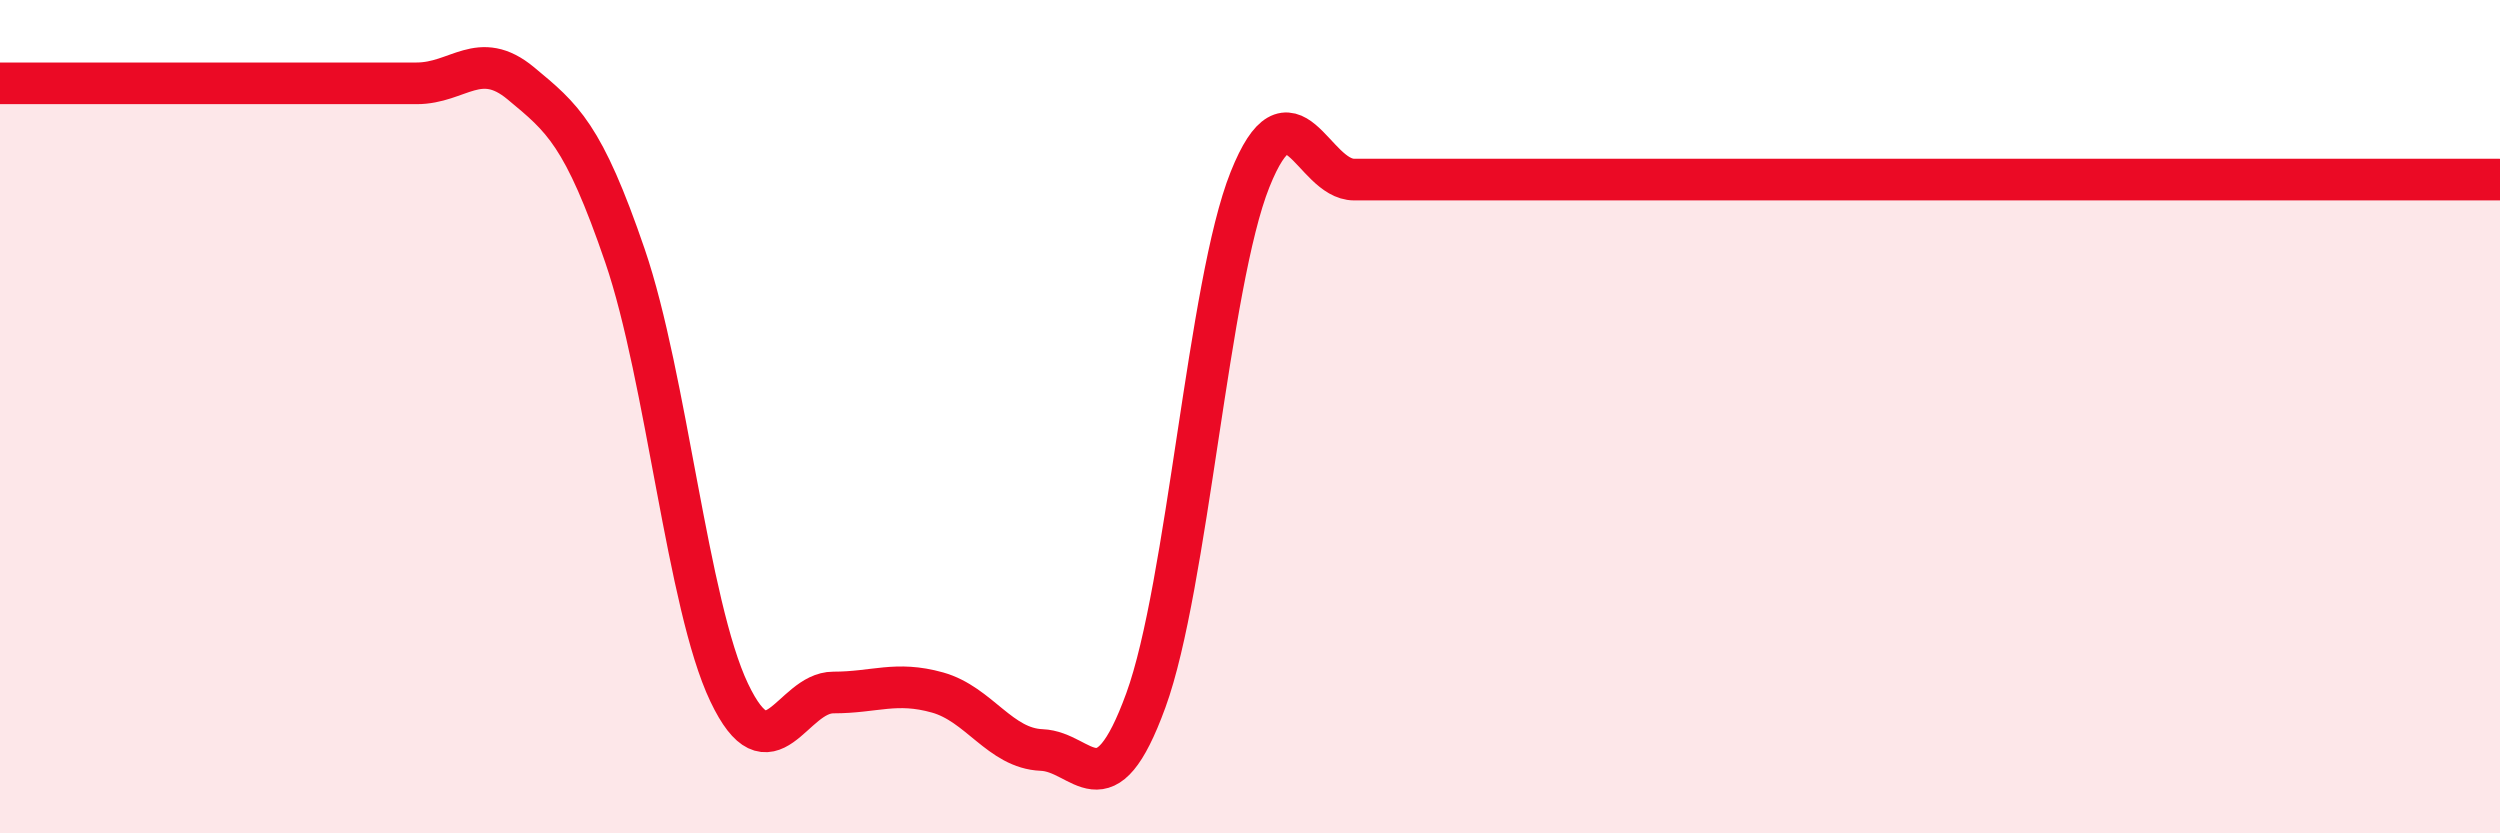
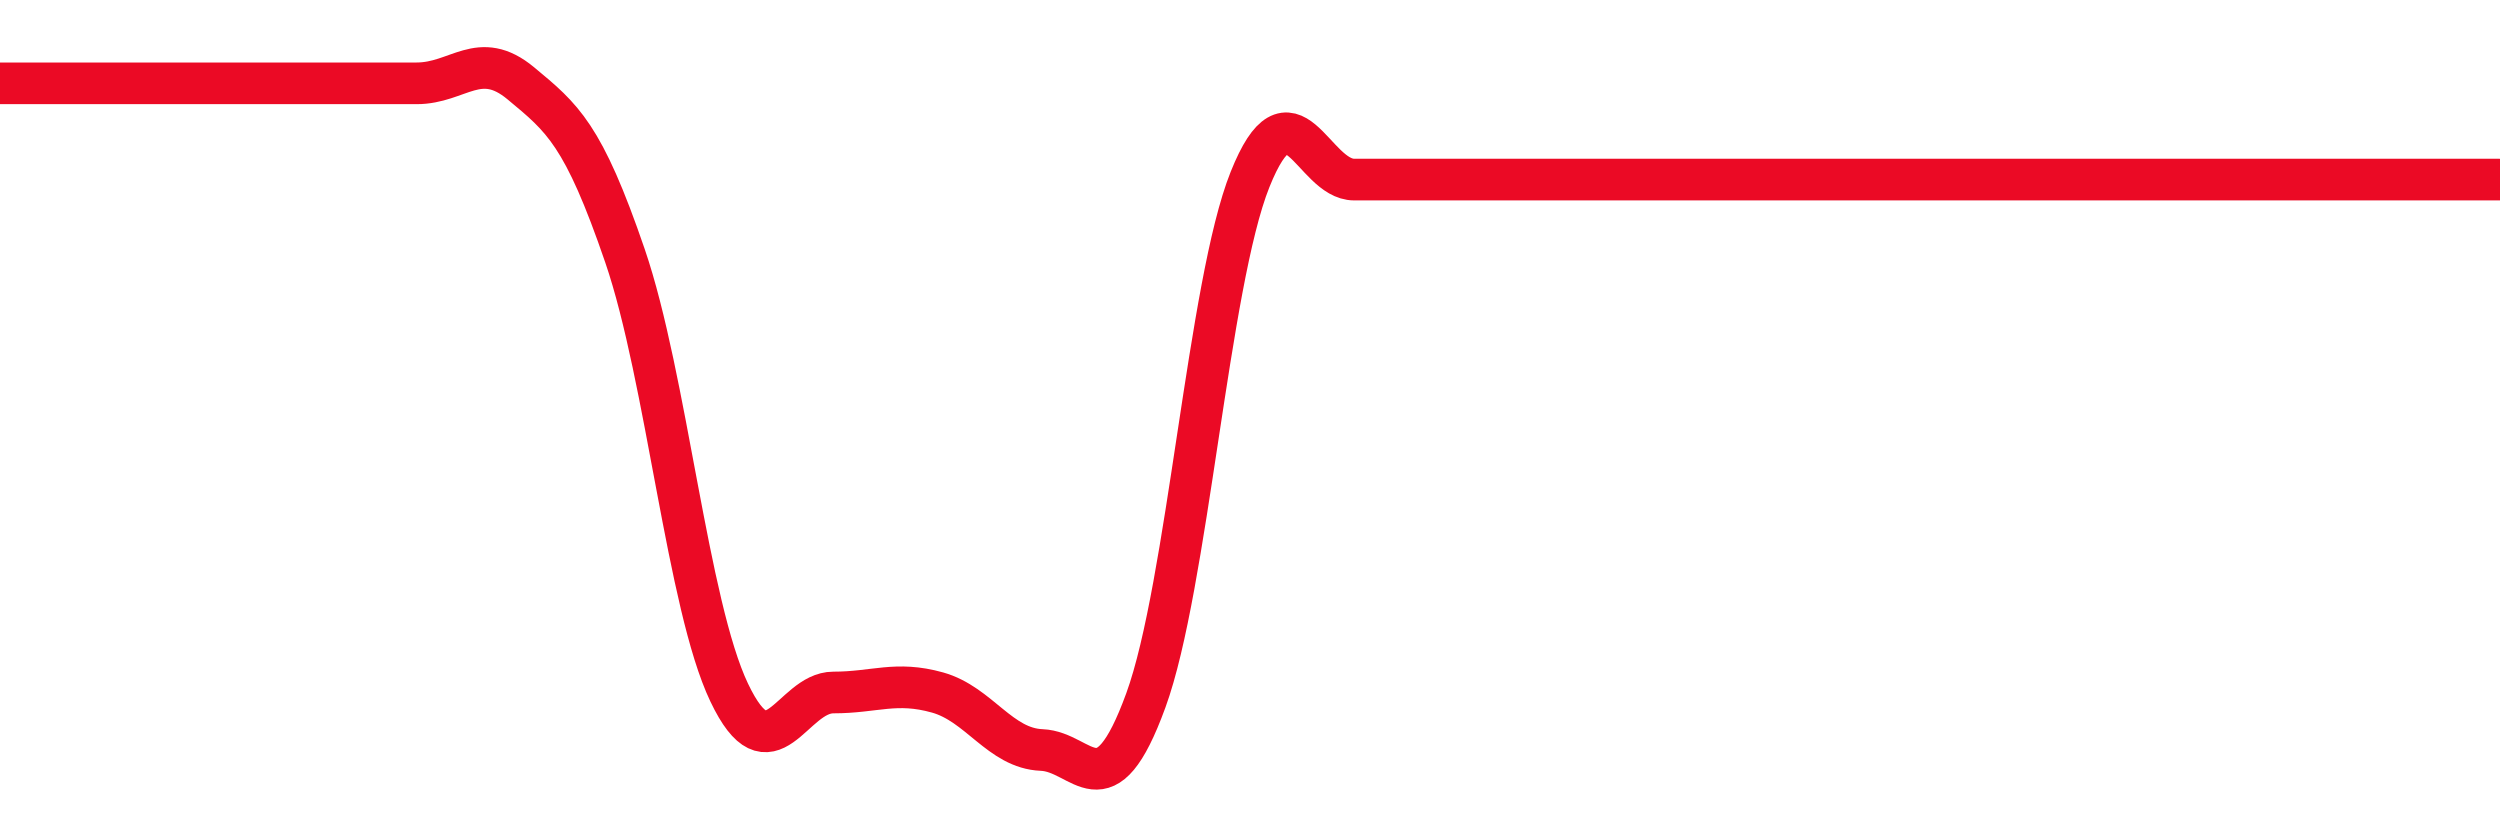
<svg xmlns="http://www.w3.org/2000/svg" width="60" height="20" viewBox="0 0 60 20">
-   <path d="M 0,2 C 0.5,2 1.5,2 2.5,2 C 3.5,2 4,2 5,2 C 6,2 6.5,2 7.5,2 C 8.5,2 9,2 10,2 C 11,2 11.5,1.17 12.5,2 C 13.5,2.83 14,3.22 15,6.14 C 16,9.06 16.5,14.52 17.5,16.62 C 18.5,18.72 19,16.62 20,16.62 C 21,16.62 21.5,16.34 22.5,16.62 C 23.5,16.9 24,17.96 25,18 C 26,18.04 26.5,19.55 27.5,16.81 C 28.5,14.07 29,6.81 30,4.31 C 31,1.81 31.5,4.31 32.5,4.31 C 33.5,4.31 34,4.31 35,4.31 C 36,4.31 36.5,4.31 37.5,4.31 C 38.5,4.31 39,4.31 40,4.31 C 41,4.31 41.5,4.31 42.5,4.31 C 43.5,4.31 44,4.31 45,4.31 C 46,4.31 46.5,4.31 47.5,4.31 C 48.5,4.31 49,4.31 50,4.31 C 51,4.31 51.5,4.31 52.5,4.31 C 53.5,4.31 53.5,4.31 55,4.31 C 56.5,4.31 59,4.31 60,4.31L60 20L0 20Z" fill="#EB0A25" opacity="0.1" stroke-linecap="round" stroke-linejoin="round" />
  <path d="M 0,2 C 0.5,2 1.5,2 2.5,2 C 3.5,2 4,2 5,2 C 6,2 6.5,2 7.5,2 C 8.5,2 9,2 10,2 C 11,2 11.5,1.17 12.5,2 C 13.5,2.83 14,3.22 15,6.14 C 16,9.06 16.5,14.52 17.5,16.62 C 18.5,18.72 19,16.62 20,16.62 C 21,16.62 21.5,16.34 22.5,16.62 C 23.5,16.9 24,17.96 25,18 C 26,18.04 26.5,19.55 27.5,16.81 C 28.5,14.07 29,6.81 30,4.31 C 31,1.81 31.5,4.31 32.5,4.31 C 33.5,4.31 34,4.31 35,4.31 C 36,4.31 36.5,4.31 37.5,4.31 C 38.5,4.31 39,4.31 40,4.31 C 41,4.31 41.5,4.31 42.5,4.31 C 43.5,4.31 44,4.31 45,4.31 C 46,4.31 46.5,4.31 47.5,4.31 C 48.5,4.31 49,4.31 50,4.31 C 51,4.31 51.5,4.31 52.5,4.31 C 53.5,4.31 53.5,4.31 55,4.31 C 56.5,4.31 59,4.31 60,4.31" stroke="#EB0A25" stroke-width="1" fill="none" stroke-linecap="round" stroke-linejoin="round" />
</svg>